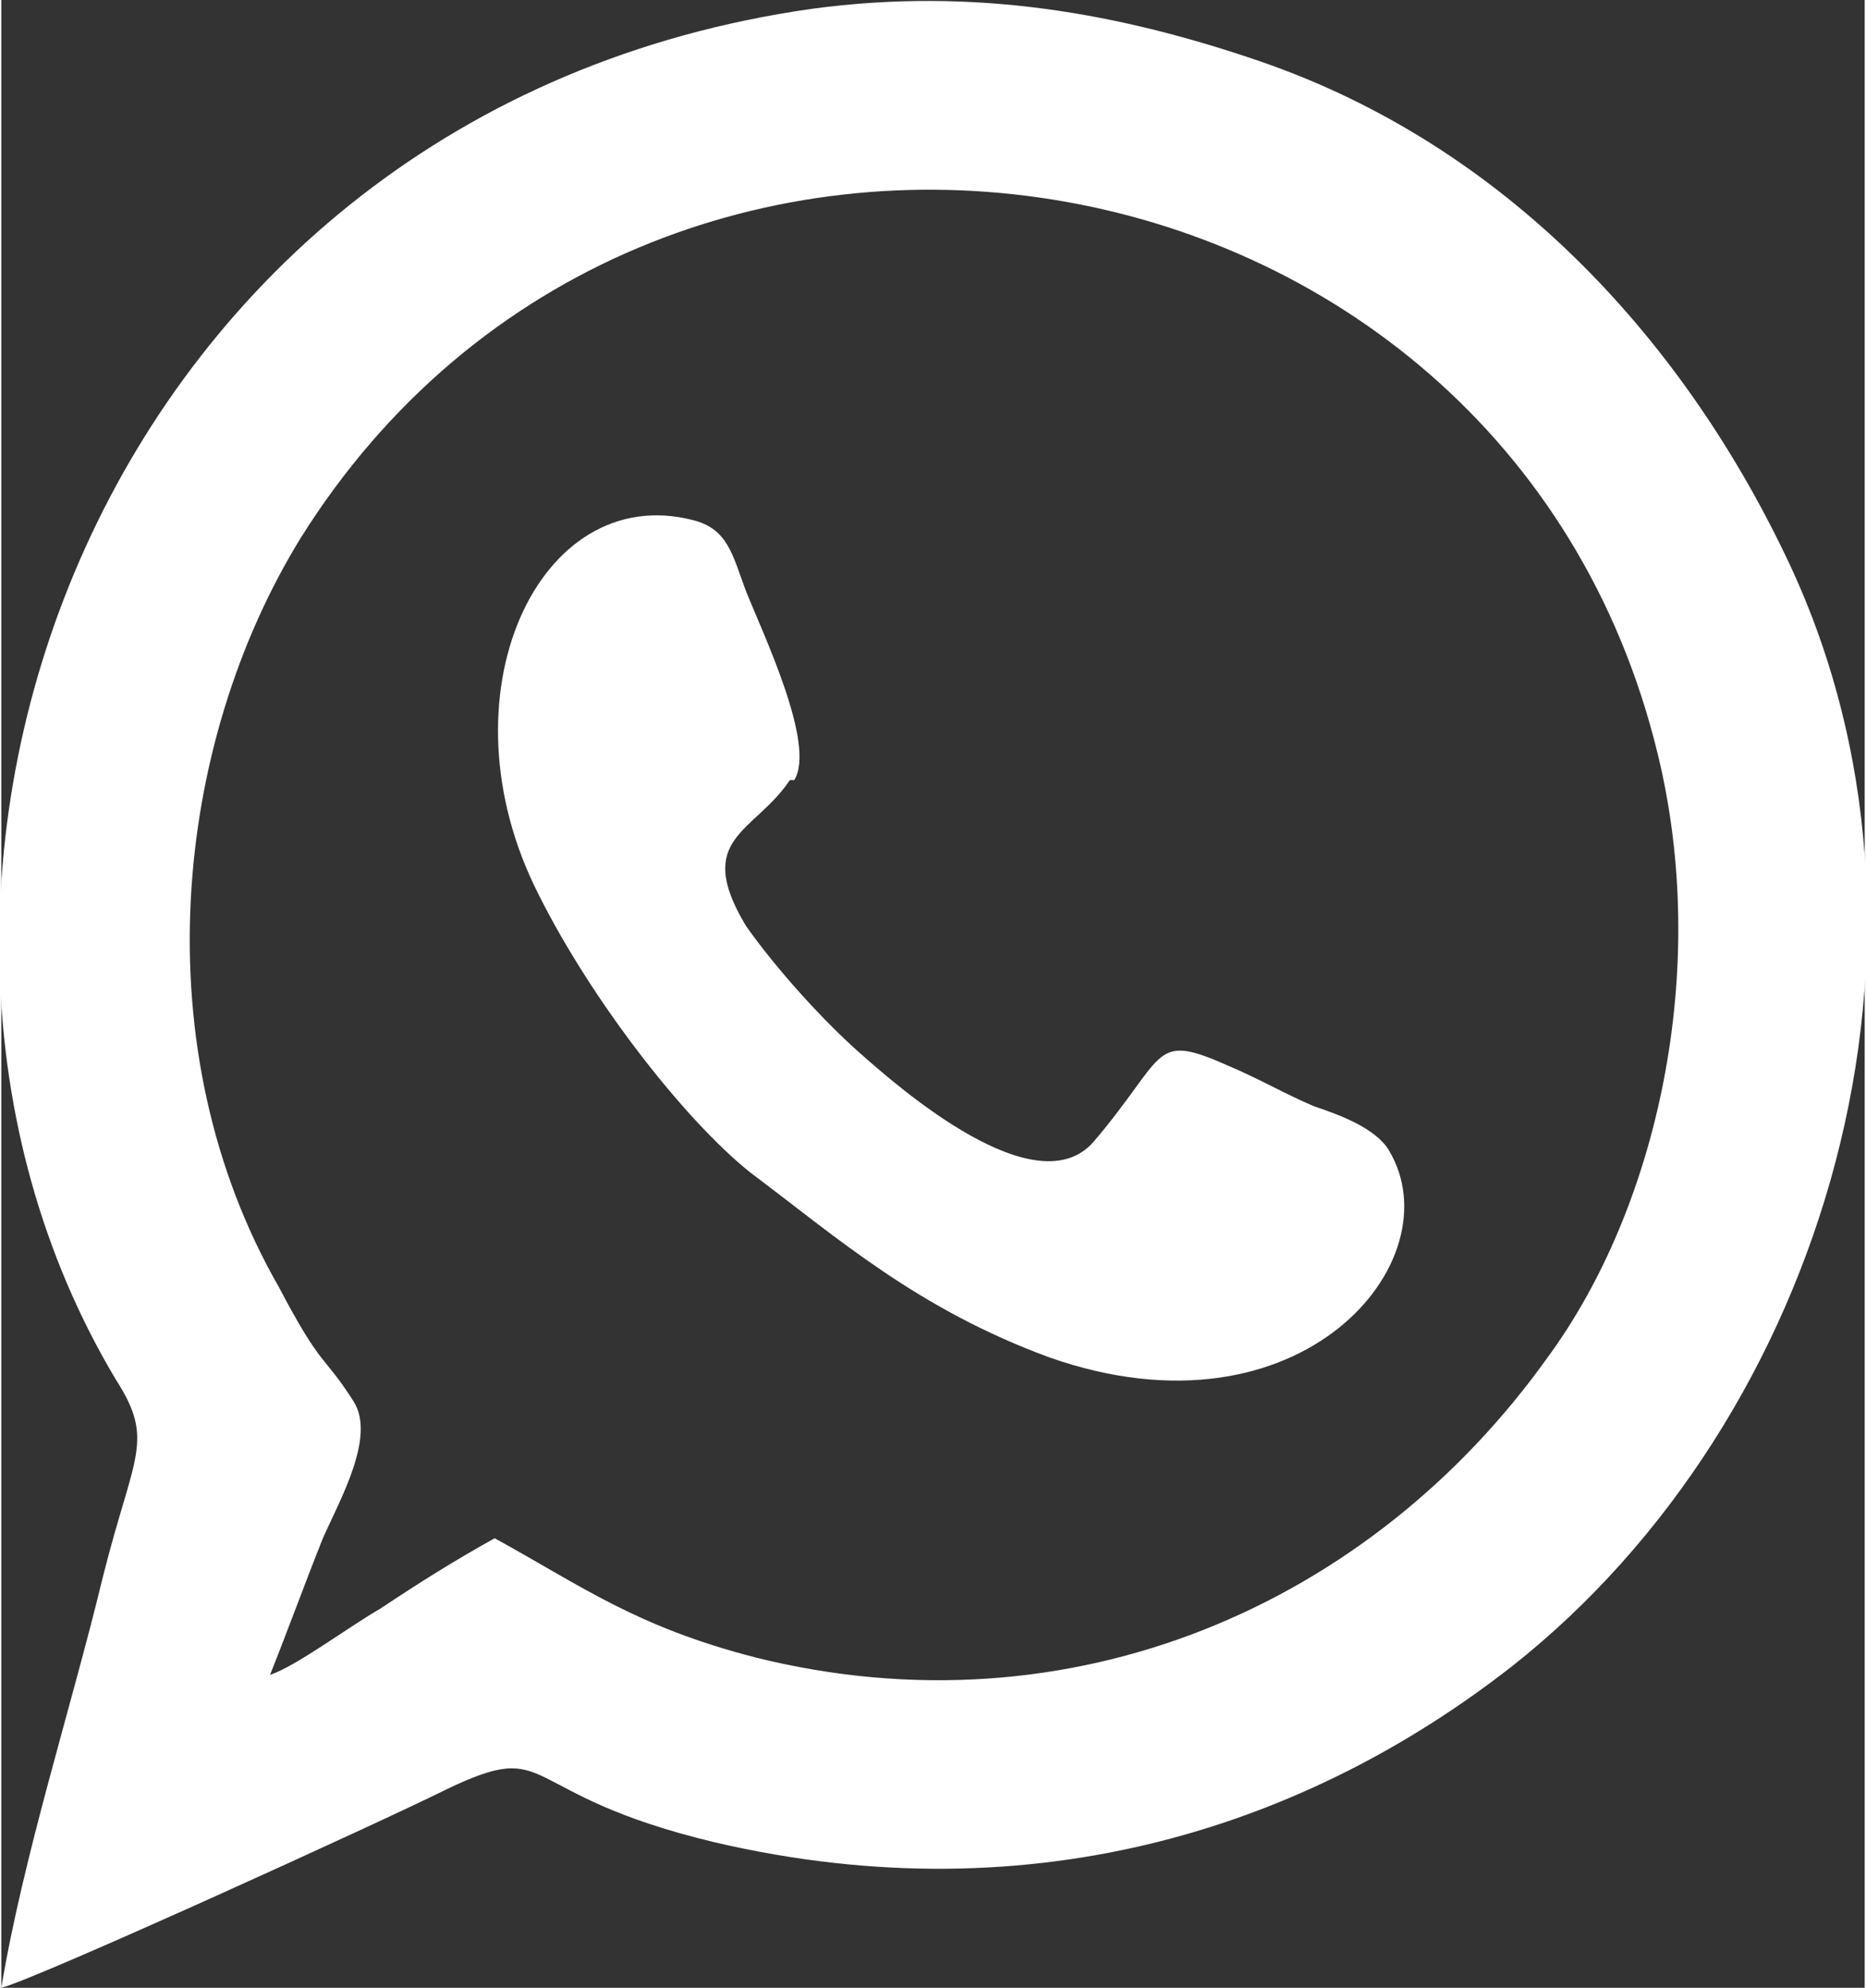
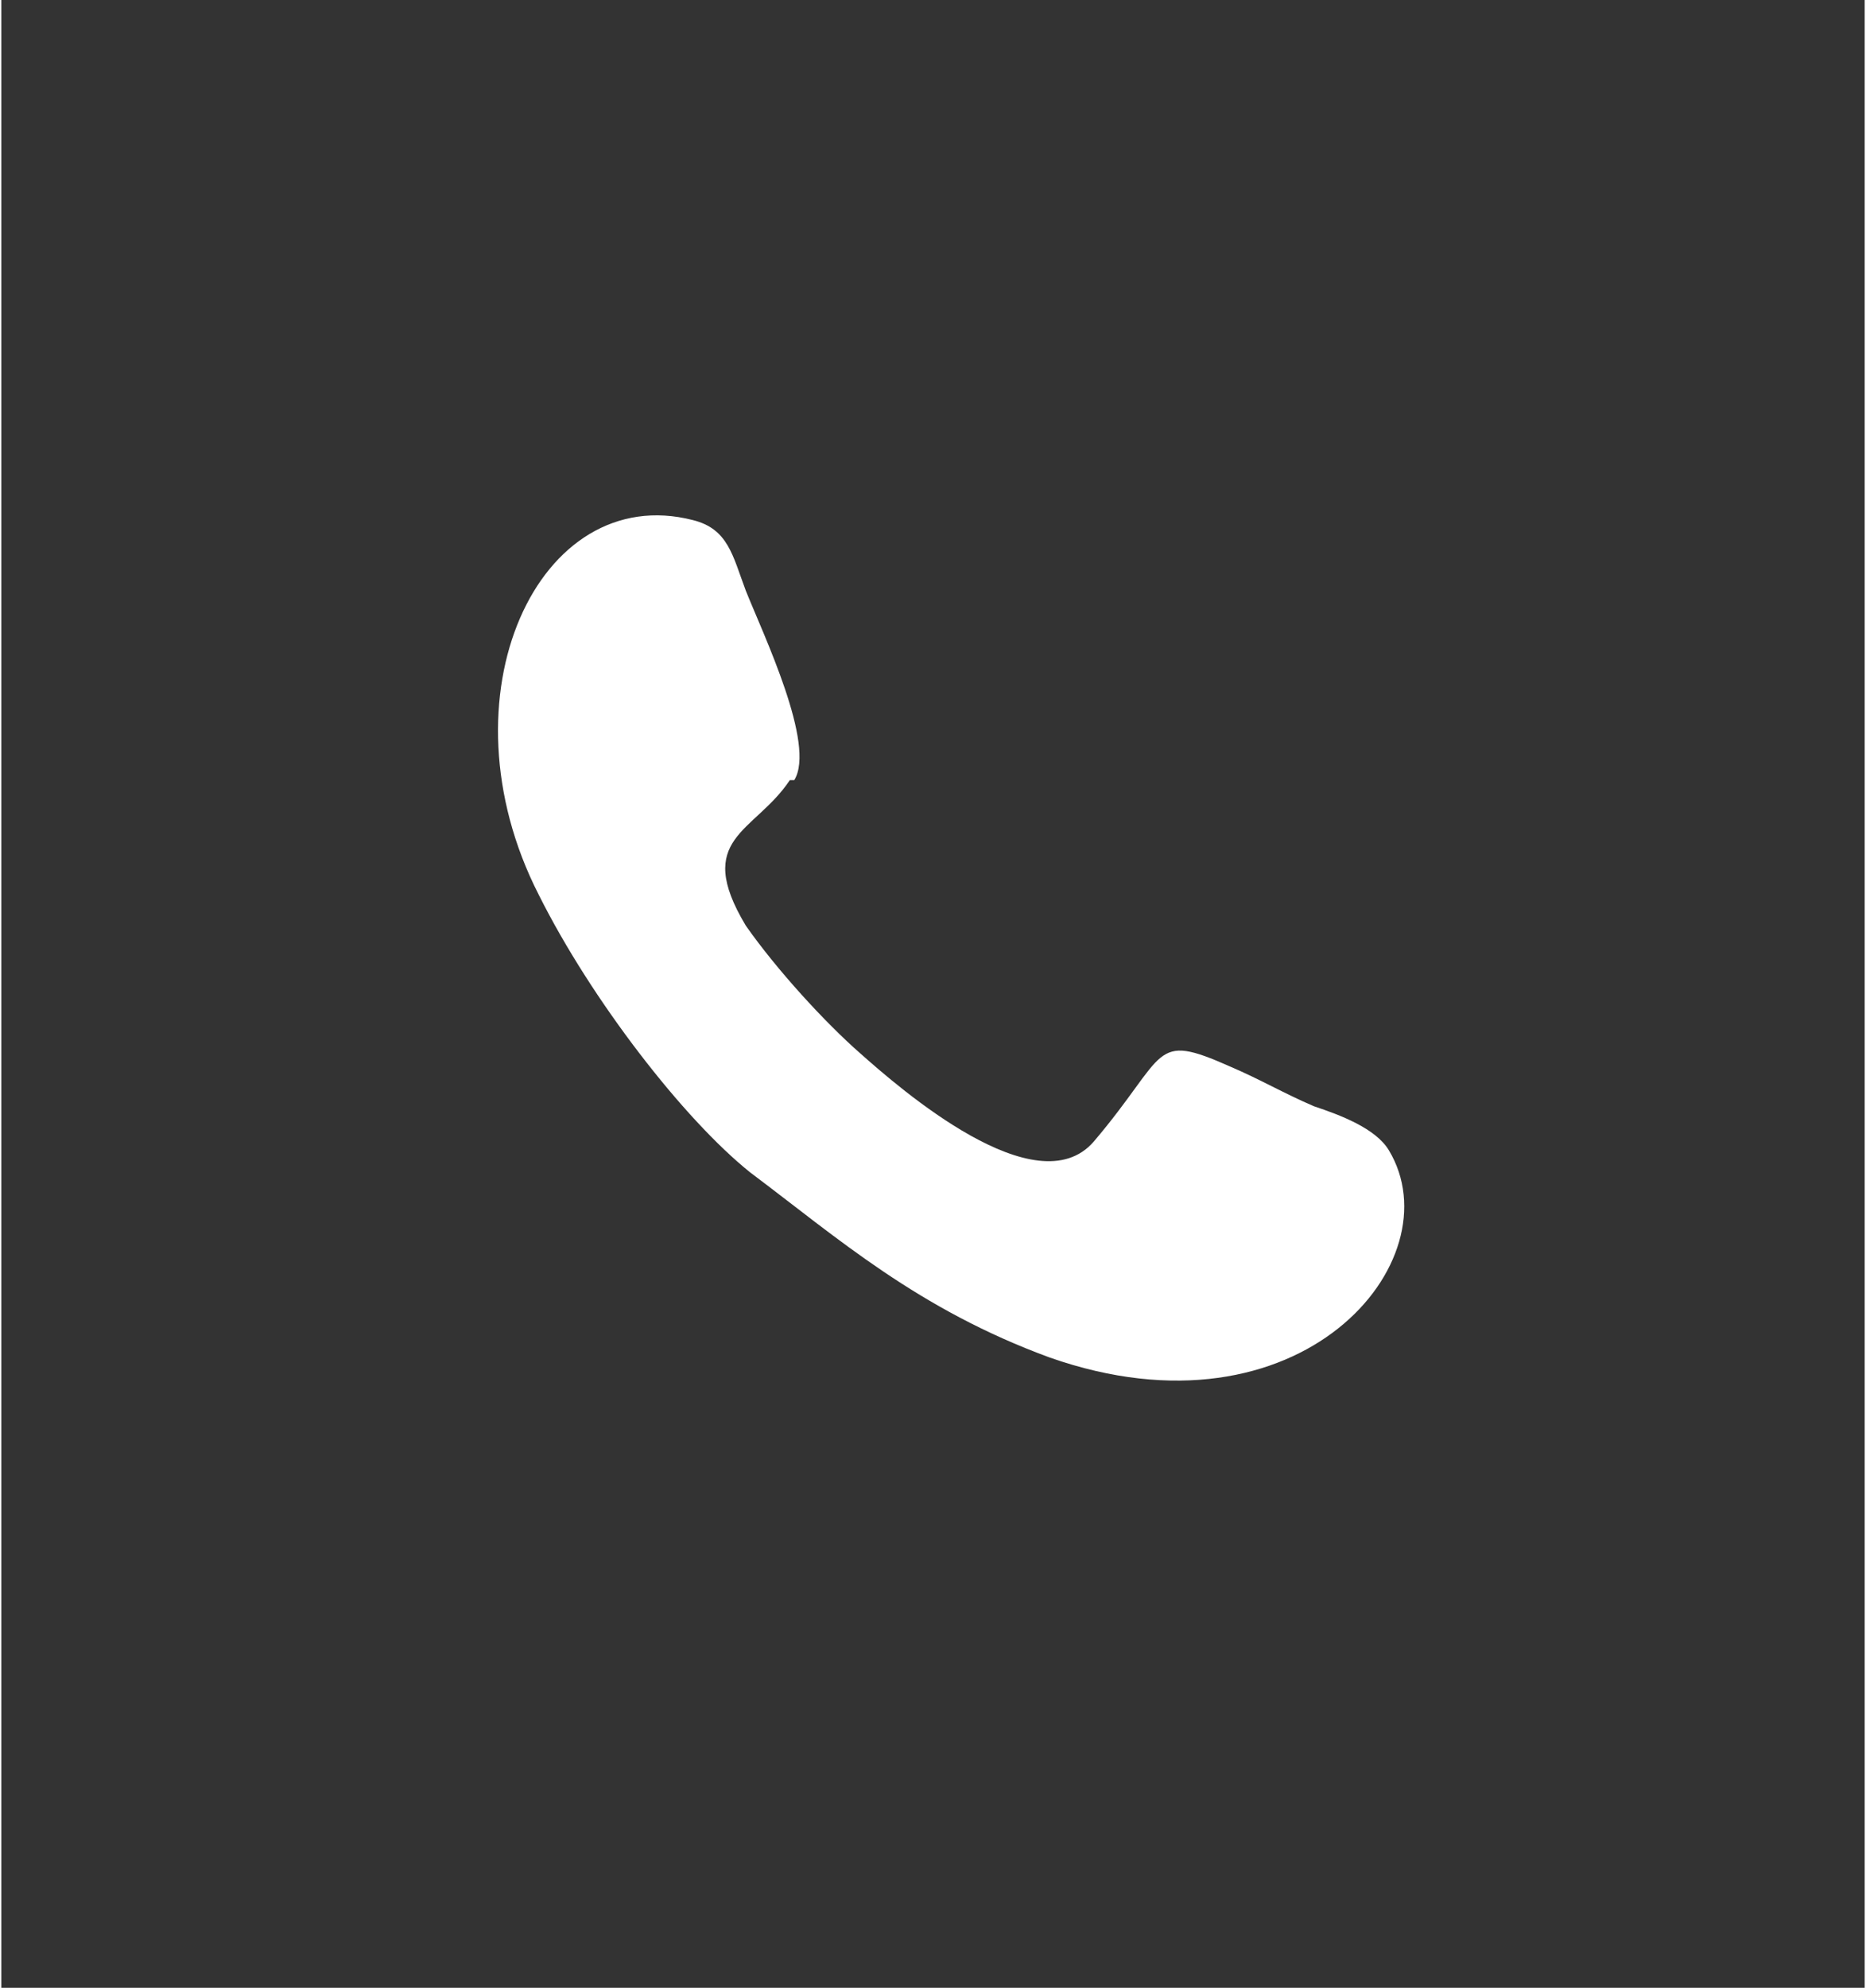
<svg xmlns="http://www.w3.org/2000/svg" clip-rule="evenodd" fill-rule="evenodd" height="31.217mm" image-rendering="optimizeQuality" shape-rendering="geometricPrecision" text-rendering="geometricPrecision" viewBox="0 0 423 451" width="29.32mm">
  <rect x="0" y="0" width="423" height="451" fill="#333333" stroke="none" />
  <g fill="#fff">
-     <path d="m61 380c4-10 8-21 12-31 4-9 12-23 7-31-7-11-7-7-17-26-31-54-24-123 5-170 79-126 273-95 308 49 12 49 0 103-25 137-40 56-108 86-180 68-27-7-39-16-59-27-9 5-17 10-26 16-7 4-19 13-25 15zm-61 71c8-2 87-38 101-45 25-12 15 1 61 12 73 17 135-4 181-40 71-56 104-165 62-252-24-50-64-93-119-112-32-11-65-17-102-12-162 23-225 199-158 311 9 14 4 17-3 45-7 29-18 63-23 93z" />
-     <path d="m180 177c5-8-7-33-11-43-3-8-4-14-12-16-35-9-58 40-35 85 12 24 33 51 48 63 20 15 38 31 68 42 57 20 92-22 77-47-3-5-11-8-17-10-7-3-12-6-19-9-18-8-14-3-31 17-13 15-44-12-53-20-8-7-19-19-26-29-12-20 2-21 10-33z" />
+     <path d="m180 177c5-8-7-33-11-43-3-8-4-14-12-16-35-9-58 40-35 85 12 24 33 51 48 63 20 15 38 31 68 42 57 20 92-22 77-47-3-5-11-8-17-10-7-3-12-6-19-9-18-8-14-3-31 17-13 15-44-12-53-20-8-7-19-19-26-29-12-20 2-21 10-33" />
  </g>
</svg>